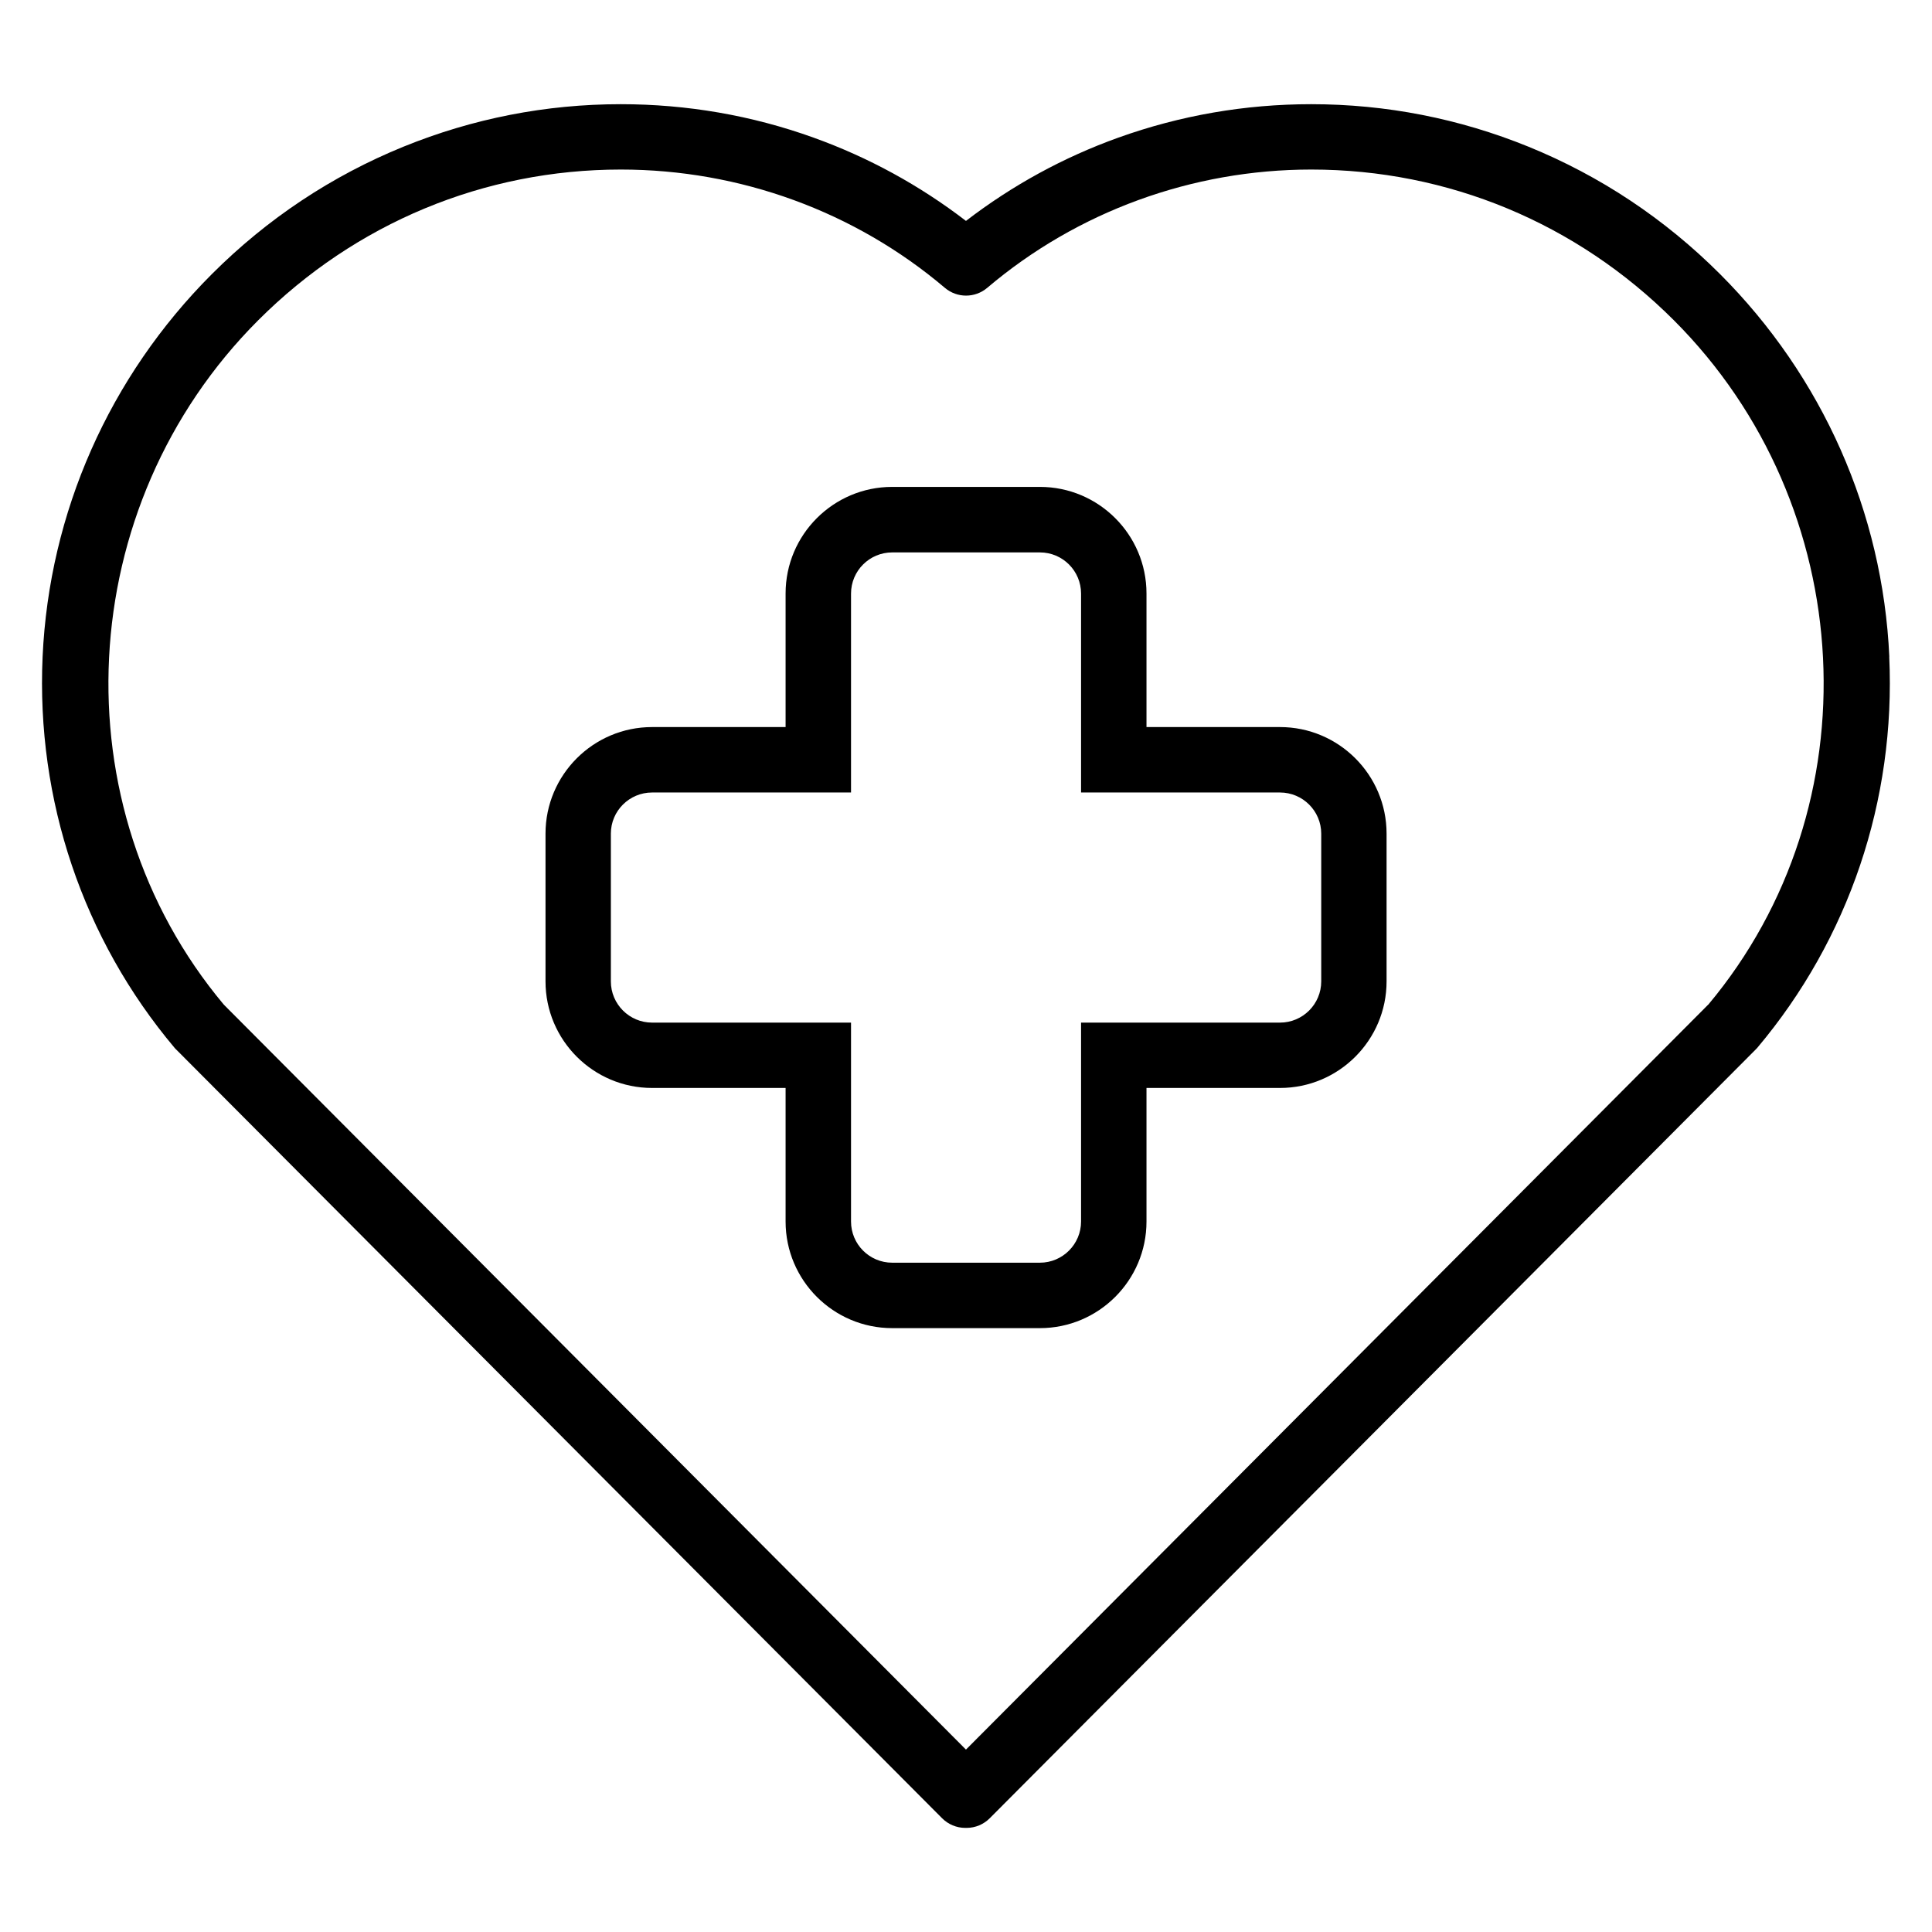
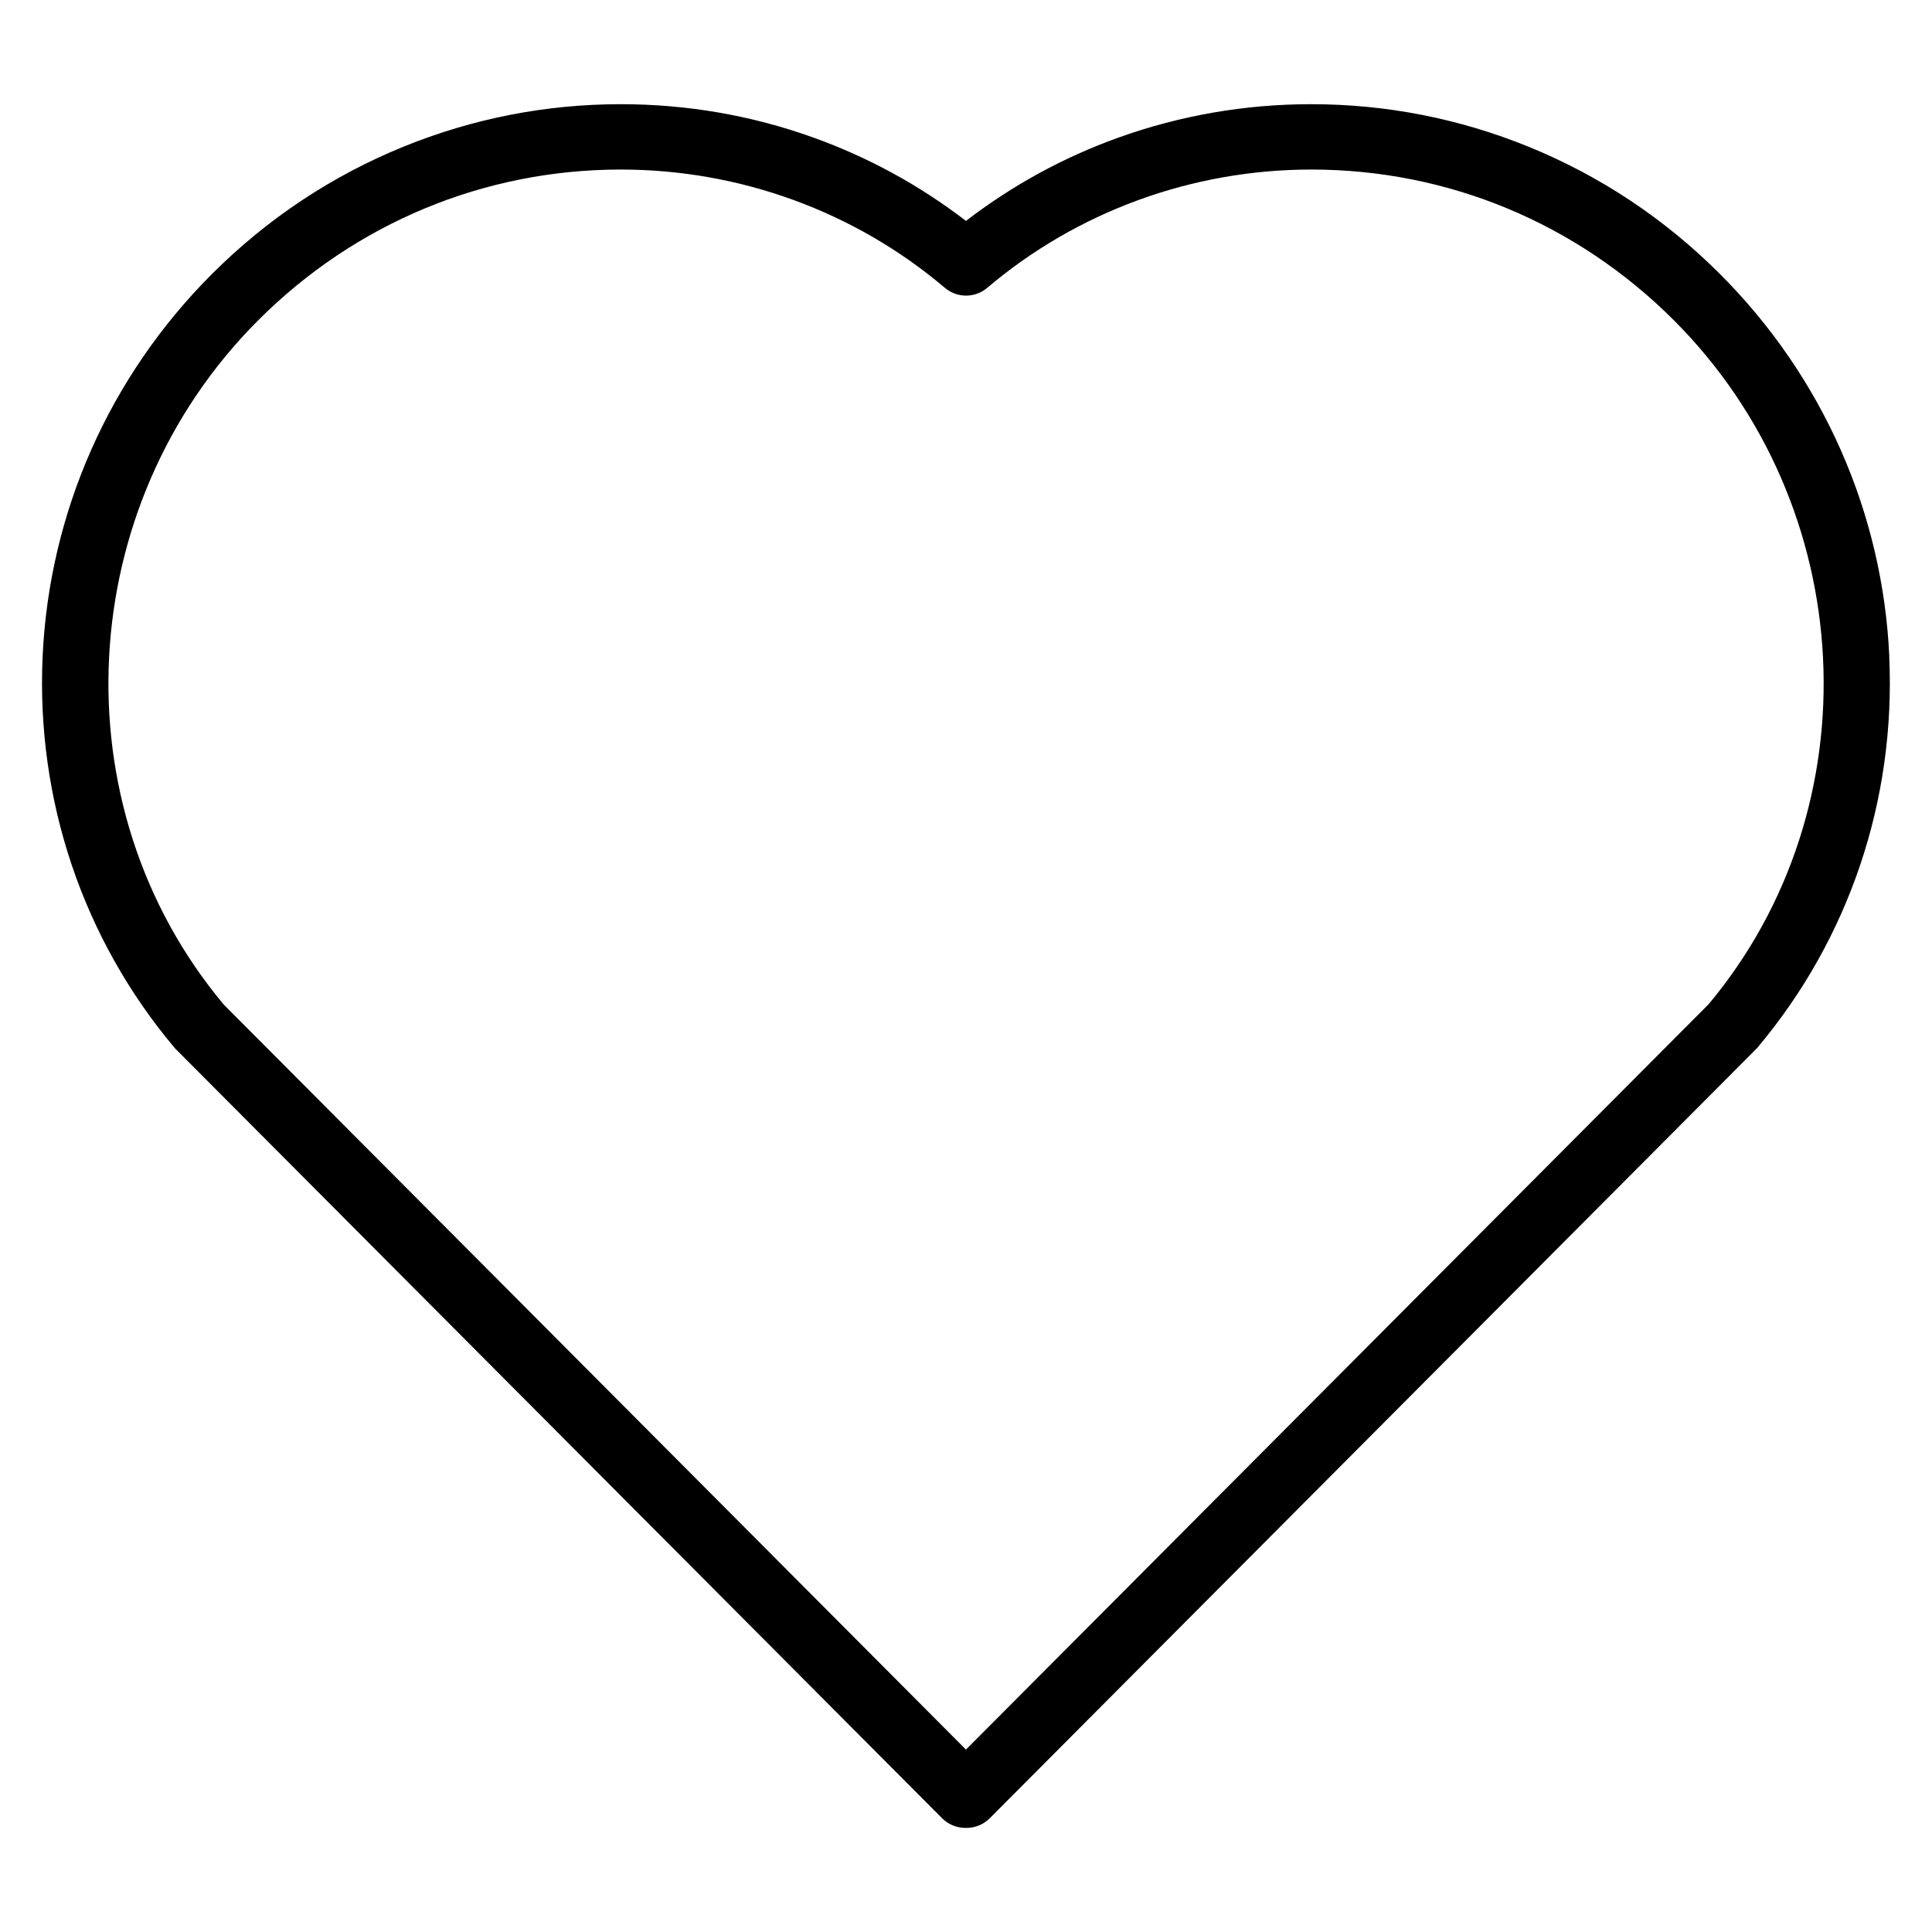
<svg xmlns="http://www.w3.org/2000/svg" id="Layer_1" data-name="Layer 1" viewBox="0 0 226.77 226.77">
-   <path d="m150.24,85.34h-15.67v-15.68c0-6.9-5.61-12.51-12.51-12.51h-17.34c-6.9,0-12.51,5.61-12.51,12.51v15.68h-15.67c-6.9,0-12.51,5.61-12.51,12.51v17.34c0,6.9,5.61,12.51,12.51,12.51h15.67v15.68c0,6.9,5.61,12.51,12.51,12.51h17.34c6.9,0,12.51-5.61,12.51-12.51v-15.68h15.67c6.9,0,12.51-5.61,12.51-12.51v-17.34c0-6.9-5.61-12.51-12.51-12.51h0Zm4.84,29.85c0,2.67-2.17,4.84-4.84,4.84h-23.35v23.35c0,2.66-2.17,4.83-4.83,4.83h-17.34c-2.67,0-4.83-2.17-4.83-4.83v-23.35h-23.35c-2.67,0-4.84-2.17-4.84-4.84v-17.34c0-2.67,2.17-4.83,4.84-4.83h23.35v-23.35c0-2.67,2.17-4.83,4.83-4.83h17.34c2.67,0,4.83,2.17,4.83,4.83v23.35h23.35c2.67,0,4.84,2.17,4.84,4.83v17.34Zm0,0" />
  <path d="m221.76,77.08c-.77-16.92-7.83-32.87-19.87-44.91-6.49-6.49-14.06-11.52-22.48-14.95-8.14-3.31-16.72-4.99-25.51-4.99-7.76,0-15.37,1.32-22.62,3.92-6.47,2.32-12.47,5.61-17.9,9.78-5.43-4.17-11.44-7.46-17.9-9.78-7.25-2.61-14.86-3.92-22.62-3.92-8.79,0-17.37,1.68-25.51,4.99-8.42,3.43-15.99,8.46-22.48,14.95-12.04,12.04-19.1,27.99-19.87,44.91-.76,16.83,4.74,33.14,15.49,45.91.07.08.14.16.22.23l89.87,90.2c.72.72,1.7,1.13,2.71,1.13h.17c1.02,0,1.99-.41,2.71-1.13l89.87-90.2c.08-.08.15-.15.22-.23,10.76-12.77,16.26-29.07,15.49-45.91h0Zm-21.26,40.84l-87.12,87.44L26.27,117.92c-19.51-23.29-17.75-58.54,4.04-80.33,11.41-11.41,26.52-17.69,42.56-17.69,13.98,0,27.48,4.93,38.04,13.89,1.43,1.21,3.53,1.21,4.96,0,10.56-8.96,24.06-13.89,38.04-13.89,16.04,0,31.15,6.28,42.56,17.69,21.79,21.79,23.55,57.04,4.04,80.33h0Zm0,0" />
</svg>